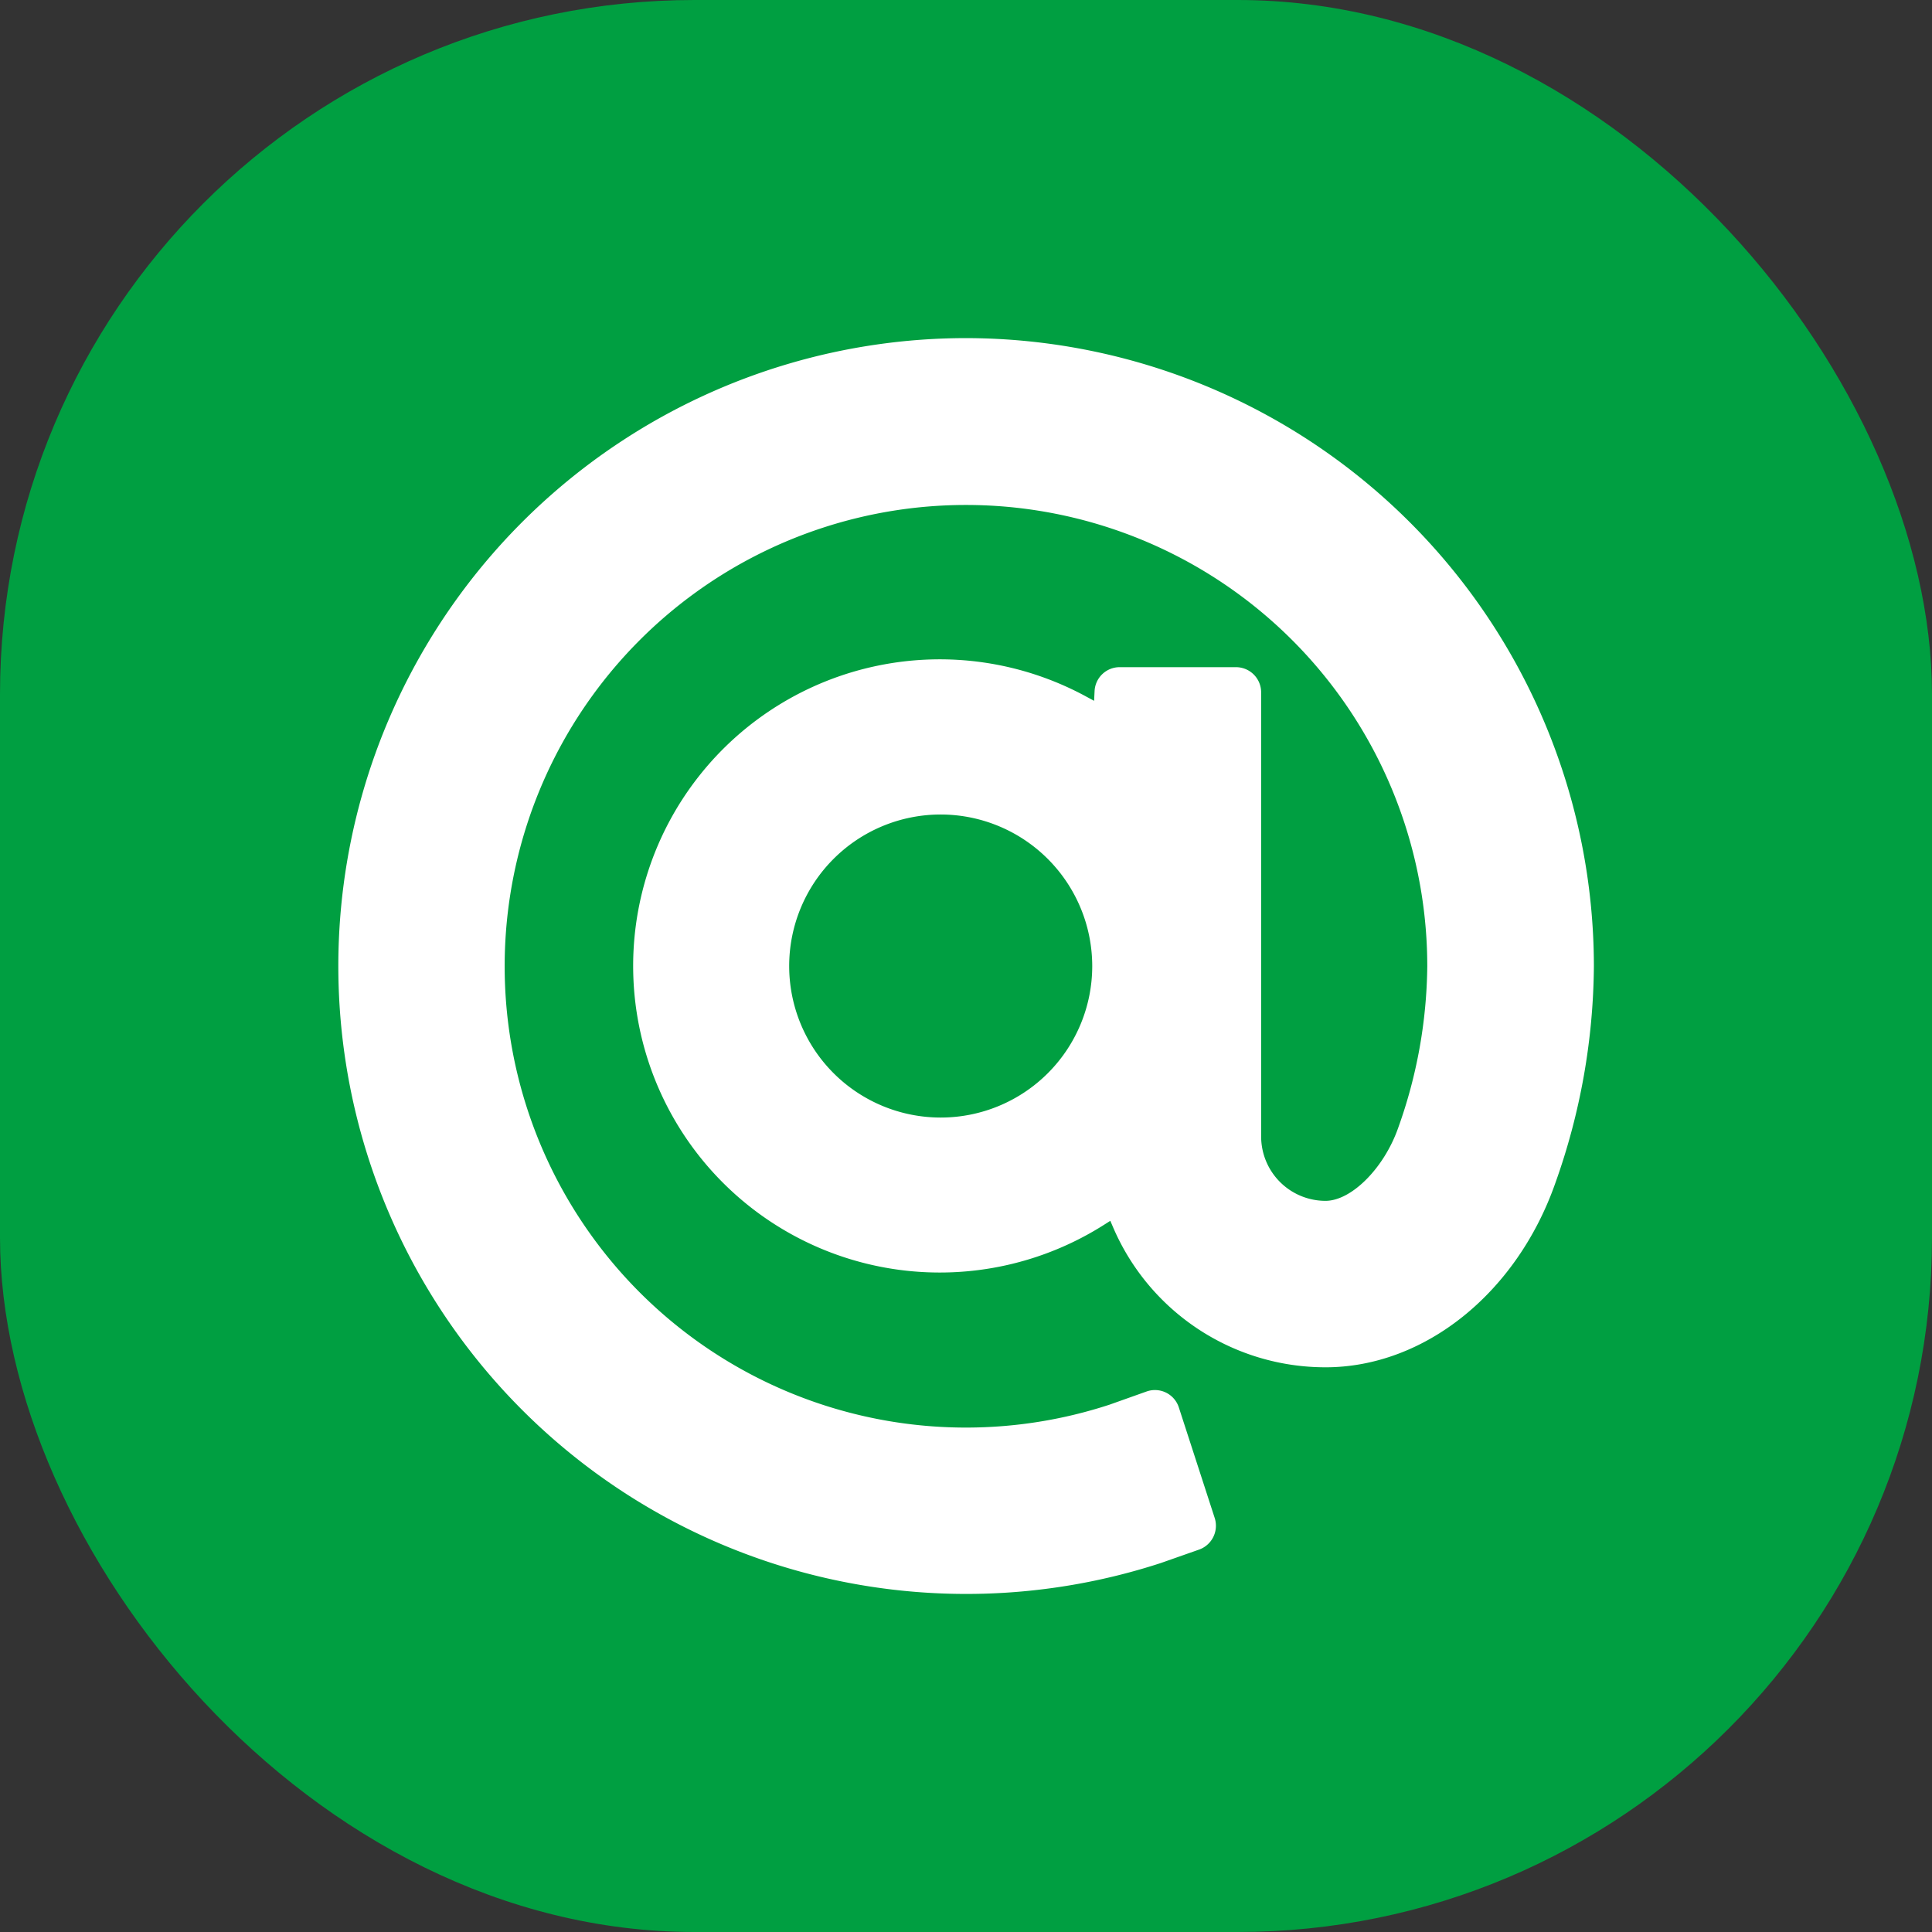
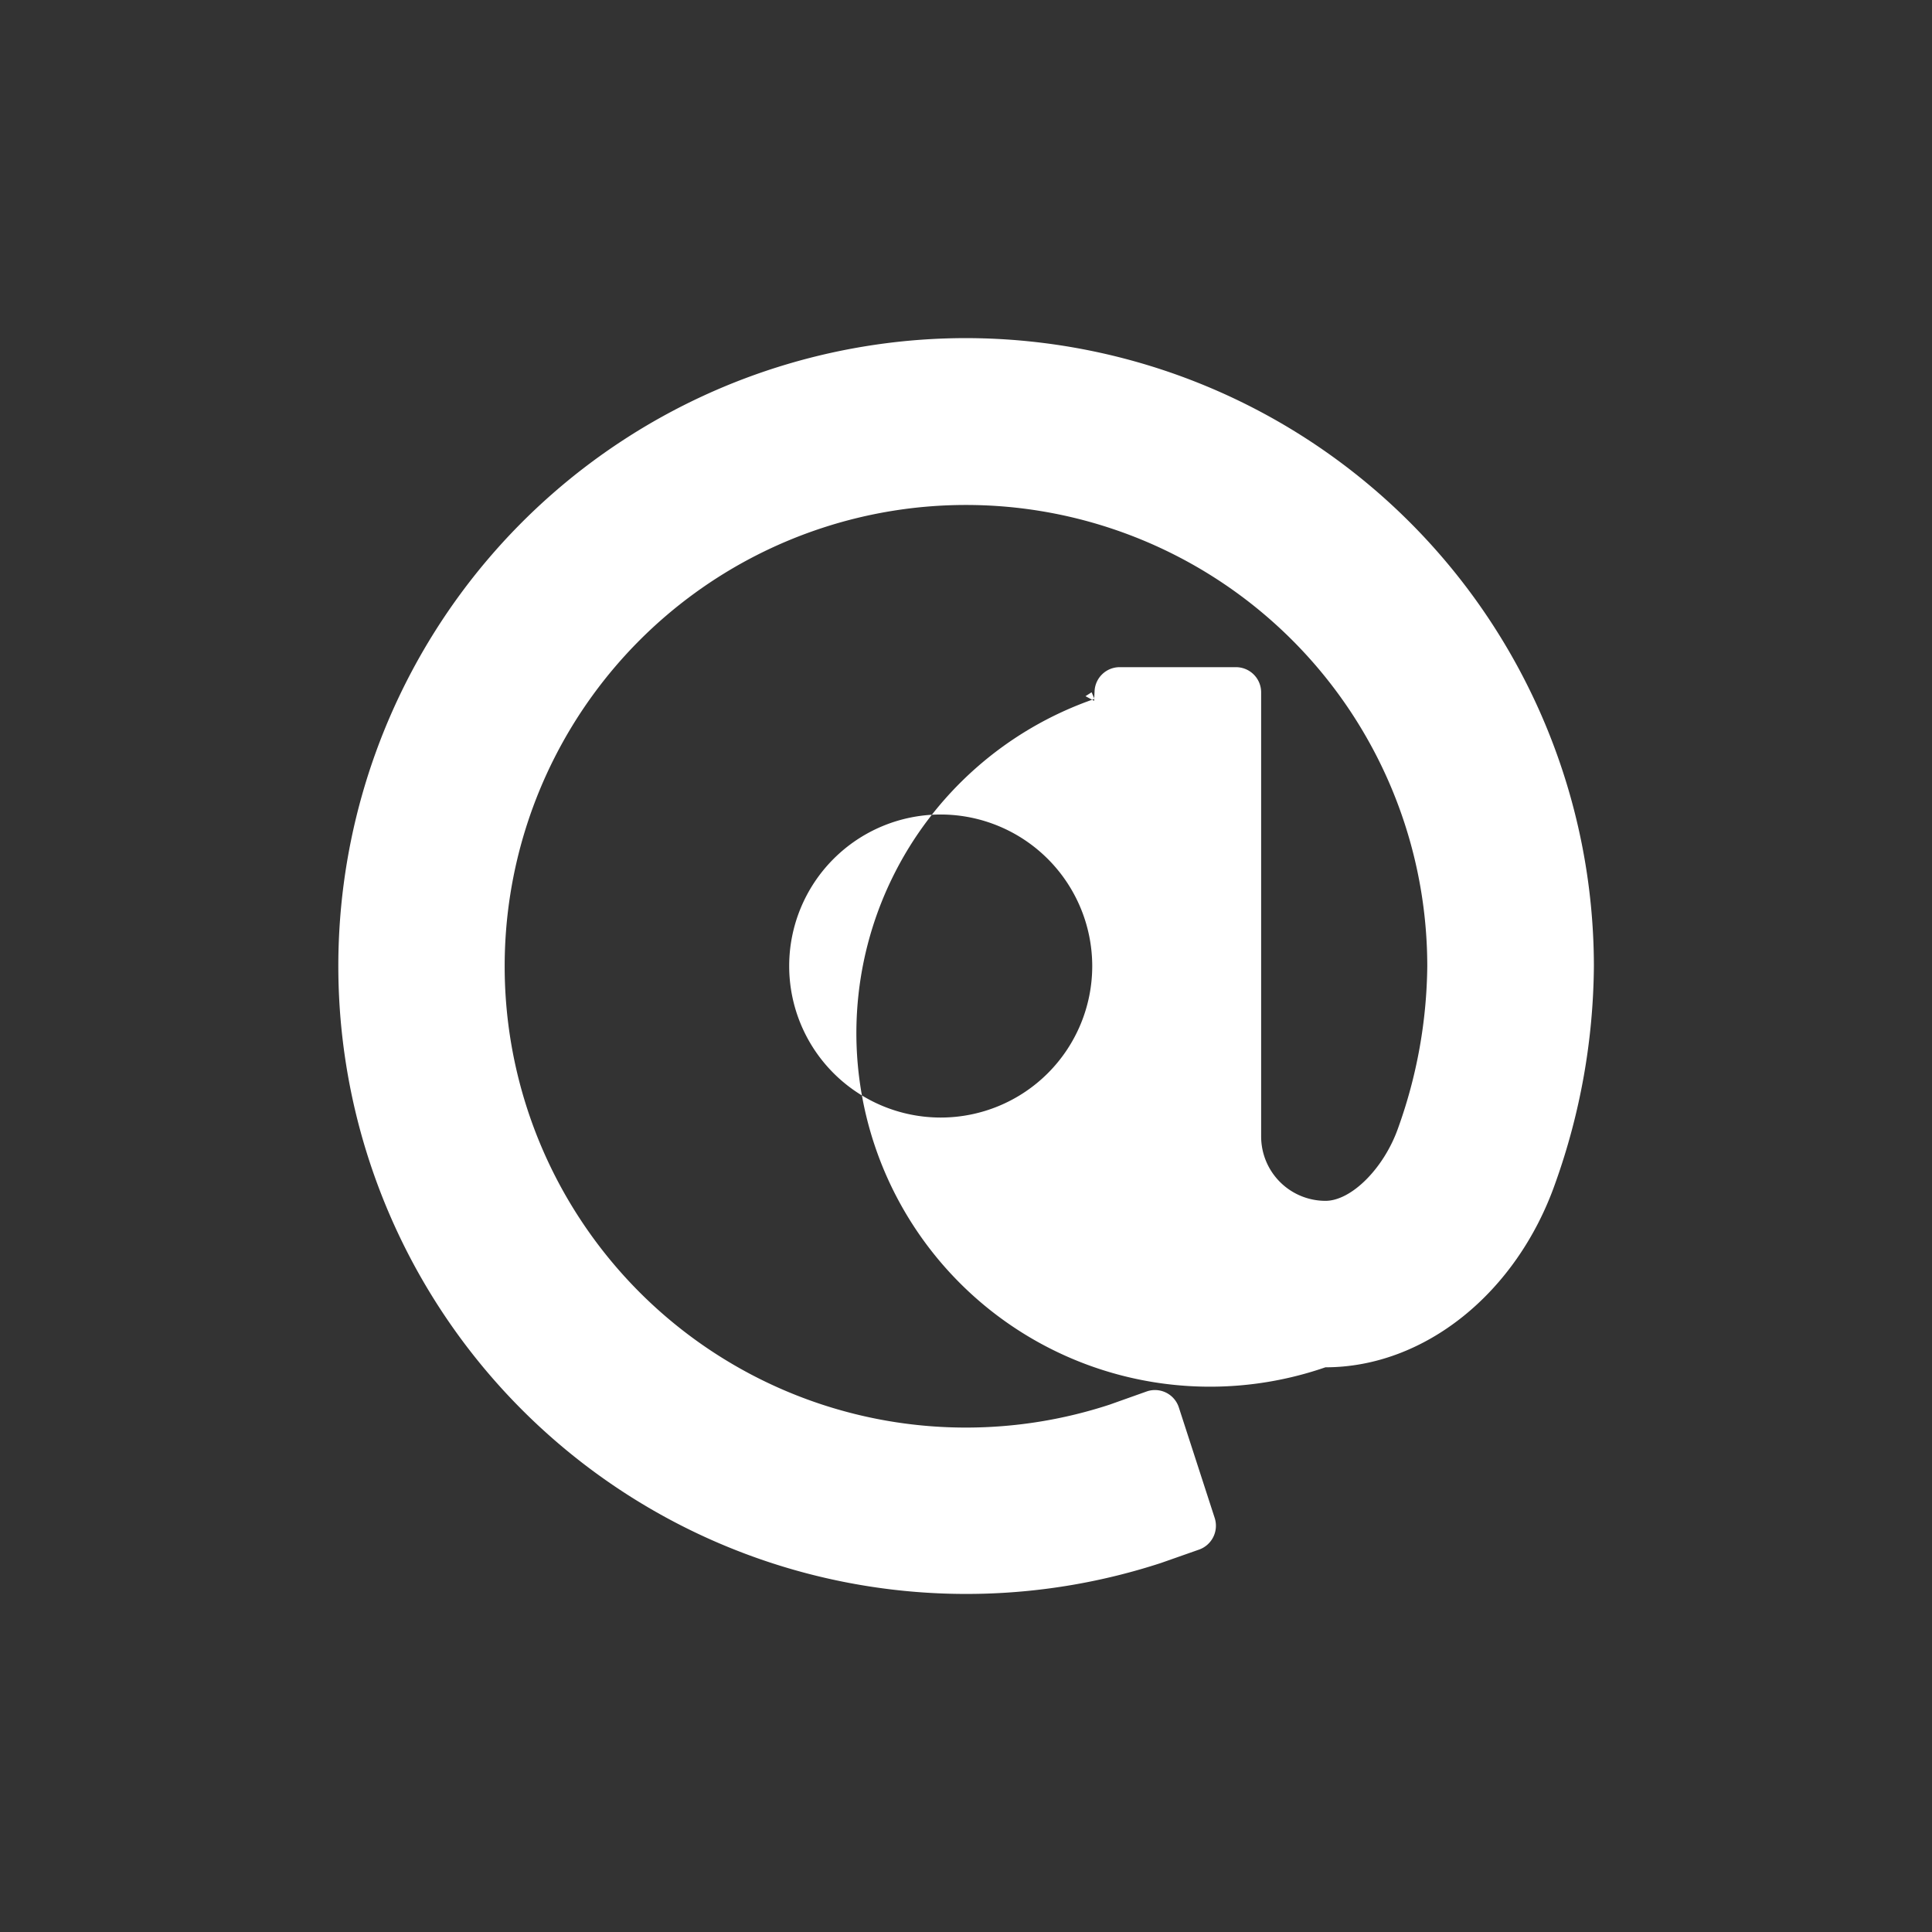
<svg xmlns="http://www.w3.org/2000/svg" viewBox="0 0 72.346 72.346">
  <rect x="0" y="0" width="72.346" height="72.346" fill="#333333" stroke="none" />
  <title>icon_line</title>
-   <rect width="72.346" height="72.346" rx="26" fill="#009f41" />
-   <path d="M36.173,12.661a23.513,23.513,0,1,0,7.3,45.867l1.4-.492a.948.948,0,0,0,.614-1.19L44.142,52.7a.94.94,0,0,0-1.19-.6l-1.406.5a17.274,17.274,0,1,1,11.9-16.42,18.4,18.4,0,0,1-1.091,6.058c-.526,1.5-1.746,2.729-2.721,2.729a2.411,2.411,0,0,1-2.409-2.408V25.924a.943.943,0,0,0-.942-.941H41.924a.94.94,0,0,0-.936.894l-.018.366-.323-.174a11.481,11.481,0,1,0,.7,19.792l.23-.146.107.249A8.652,8.652,0,0,0,49.633,51.2c3.707,0,7.168-2.778,8.613-6.912a24.622,24.622,0,0,0,1.439-8.116A23.538,23.538,0,0,0,36.173,12.661ZM40.9,36.173A5.674,5.674,0,1,1,35.224,30.5,5.681,5.681,0,0,1,40.9,36.173Z" fill="#fff" />
+   <path d="M36.173,12.661a23.513,23.513,0,1,0,7.3,45.867l1.4-.492a.948.948,0,0,0,.614-1.19L44.142,52.7a.94.94,0,0,0-1.19-.6l-1.406.5a17.274,17.274,0,1,1,11.9-16.42,18.4,18.4,0,0,1-1.091,6.058c-.526,1.5-1.746,2.729-2.721,2.729a2.411,2.411,0,0,1-2.409-2.408V25.924a.943.943,0,0,0-.942-.941H41.924a.94.94,0,0,0-.936.894l-.018.366-.323-.174l.23-.146.107.249A8.652,8.652,0,0,0,49.633,51.2c3.707,0,7.168-2.778,8.613-6.912a24.622,24.622,0,0,0,1.439-8.116A23.538,23.538,0,0,0,36.173,12.661ZM40.9,36.173A5.674,5.674,0,1,1,35.224,30.5,5.681,5.681,0,0,1,40.9,36.173Z" fill="#fff" />
</svg>